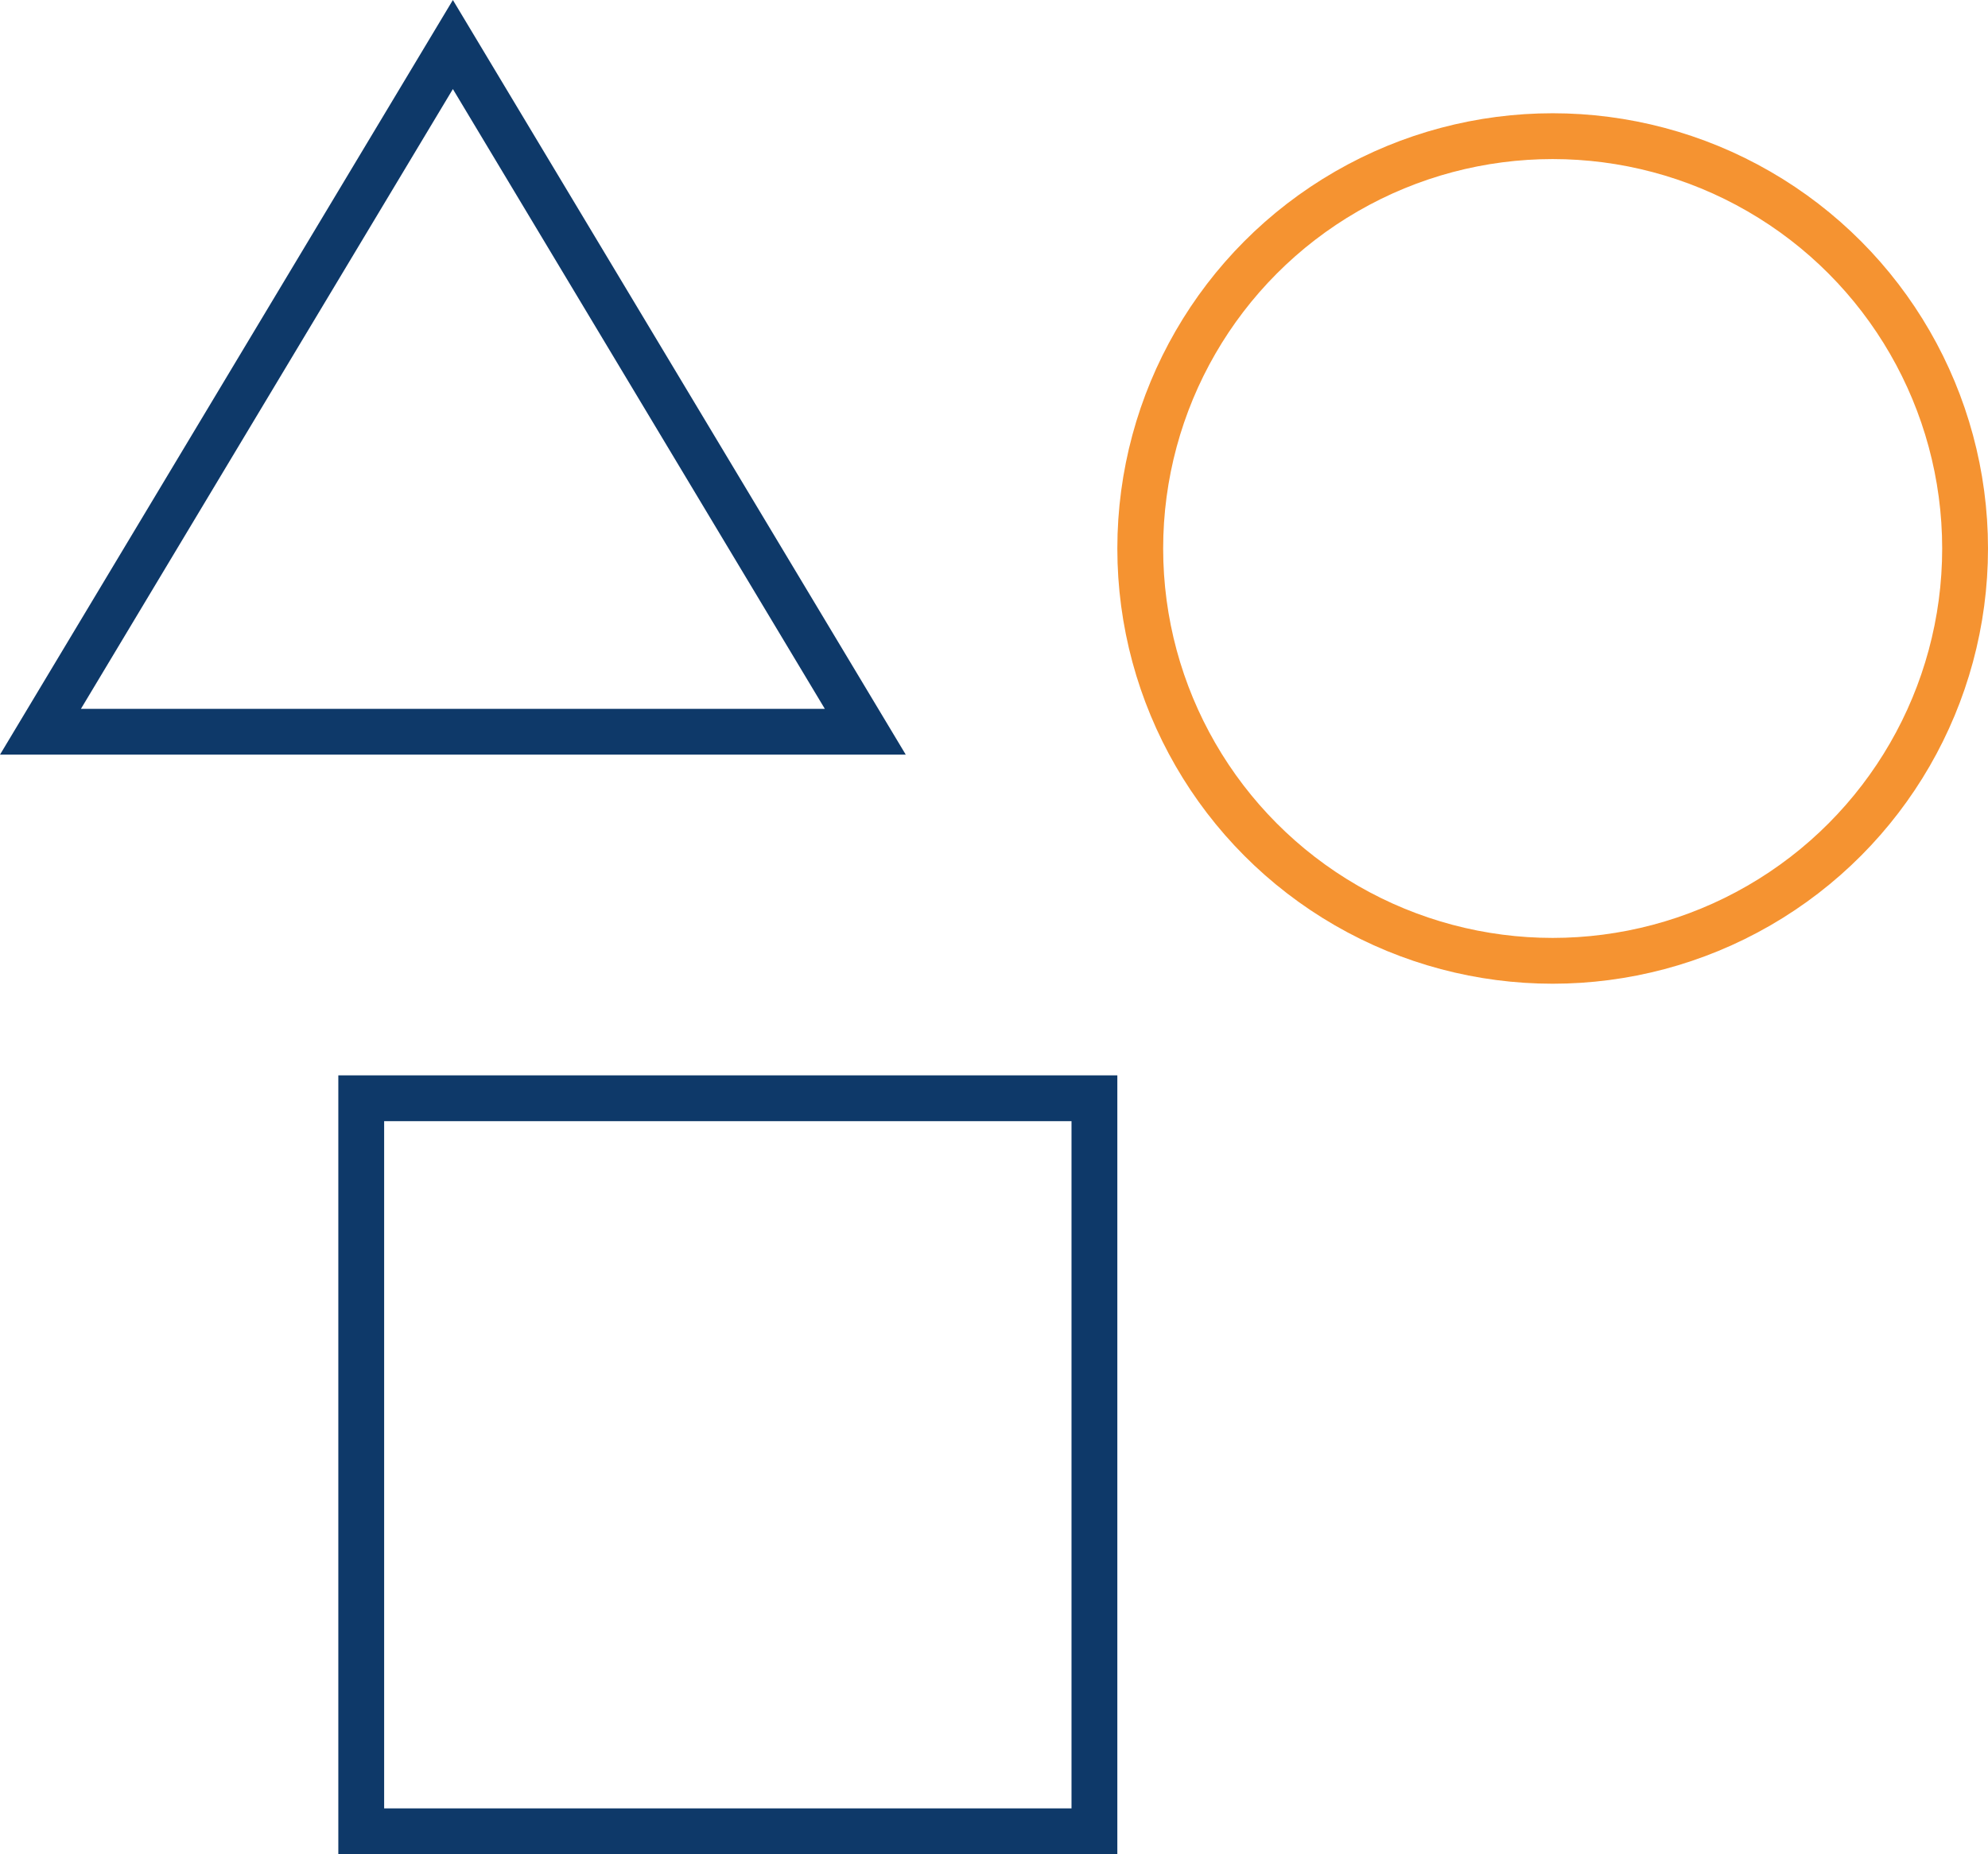
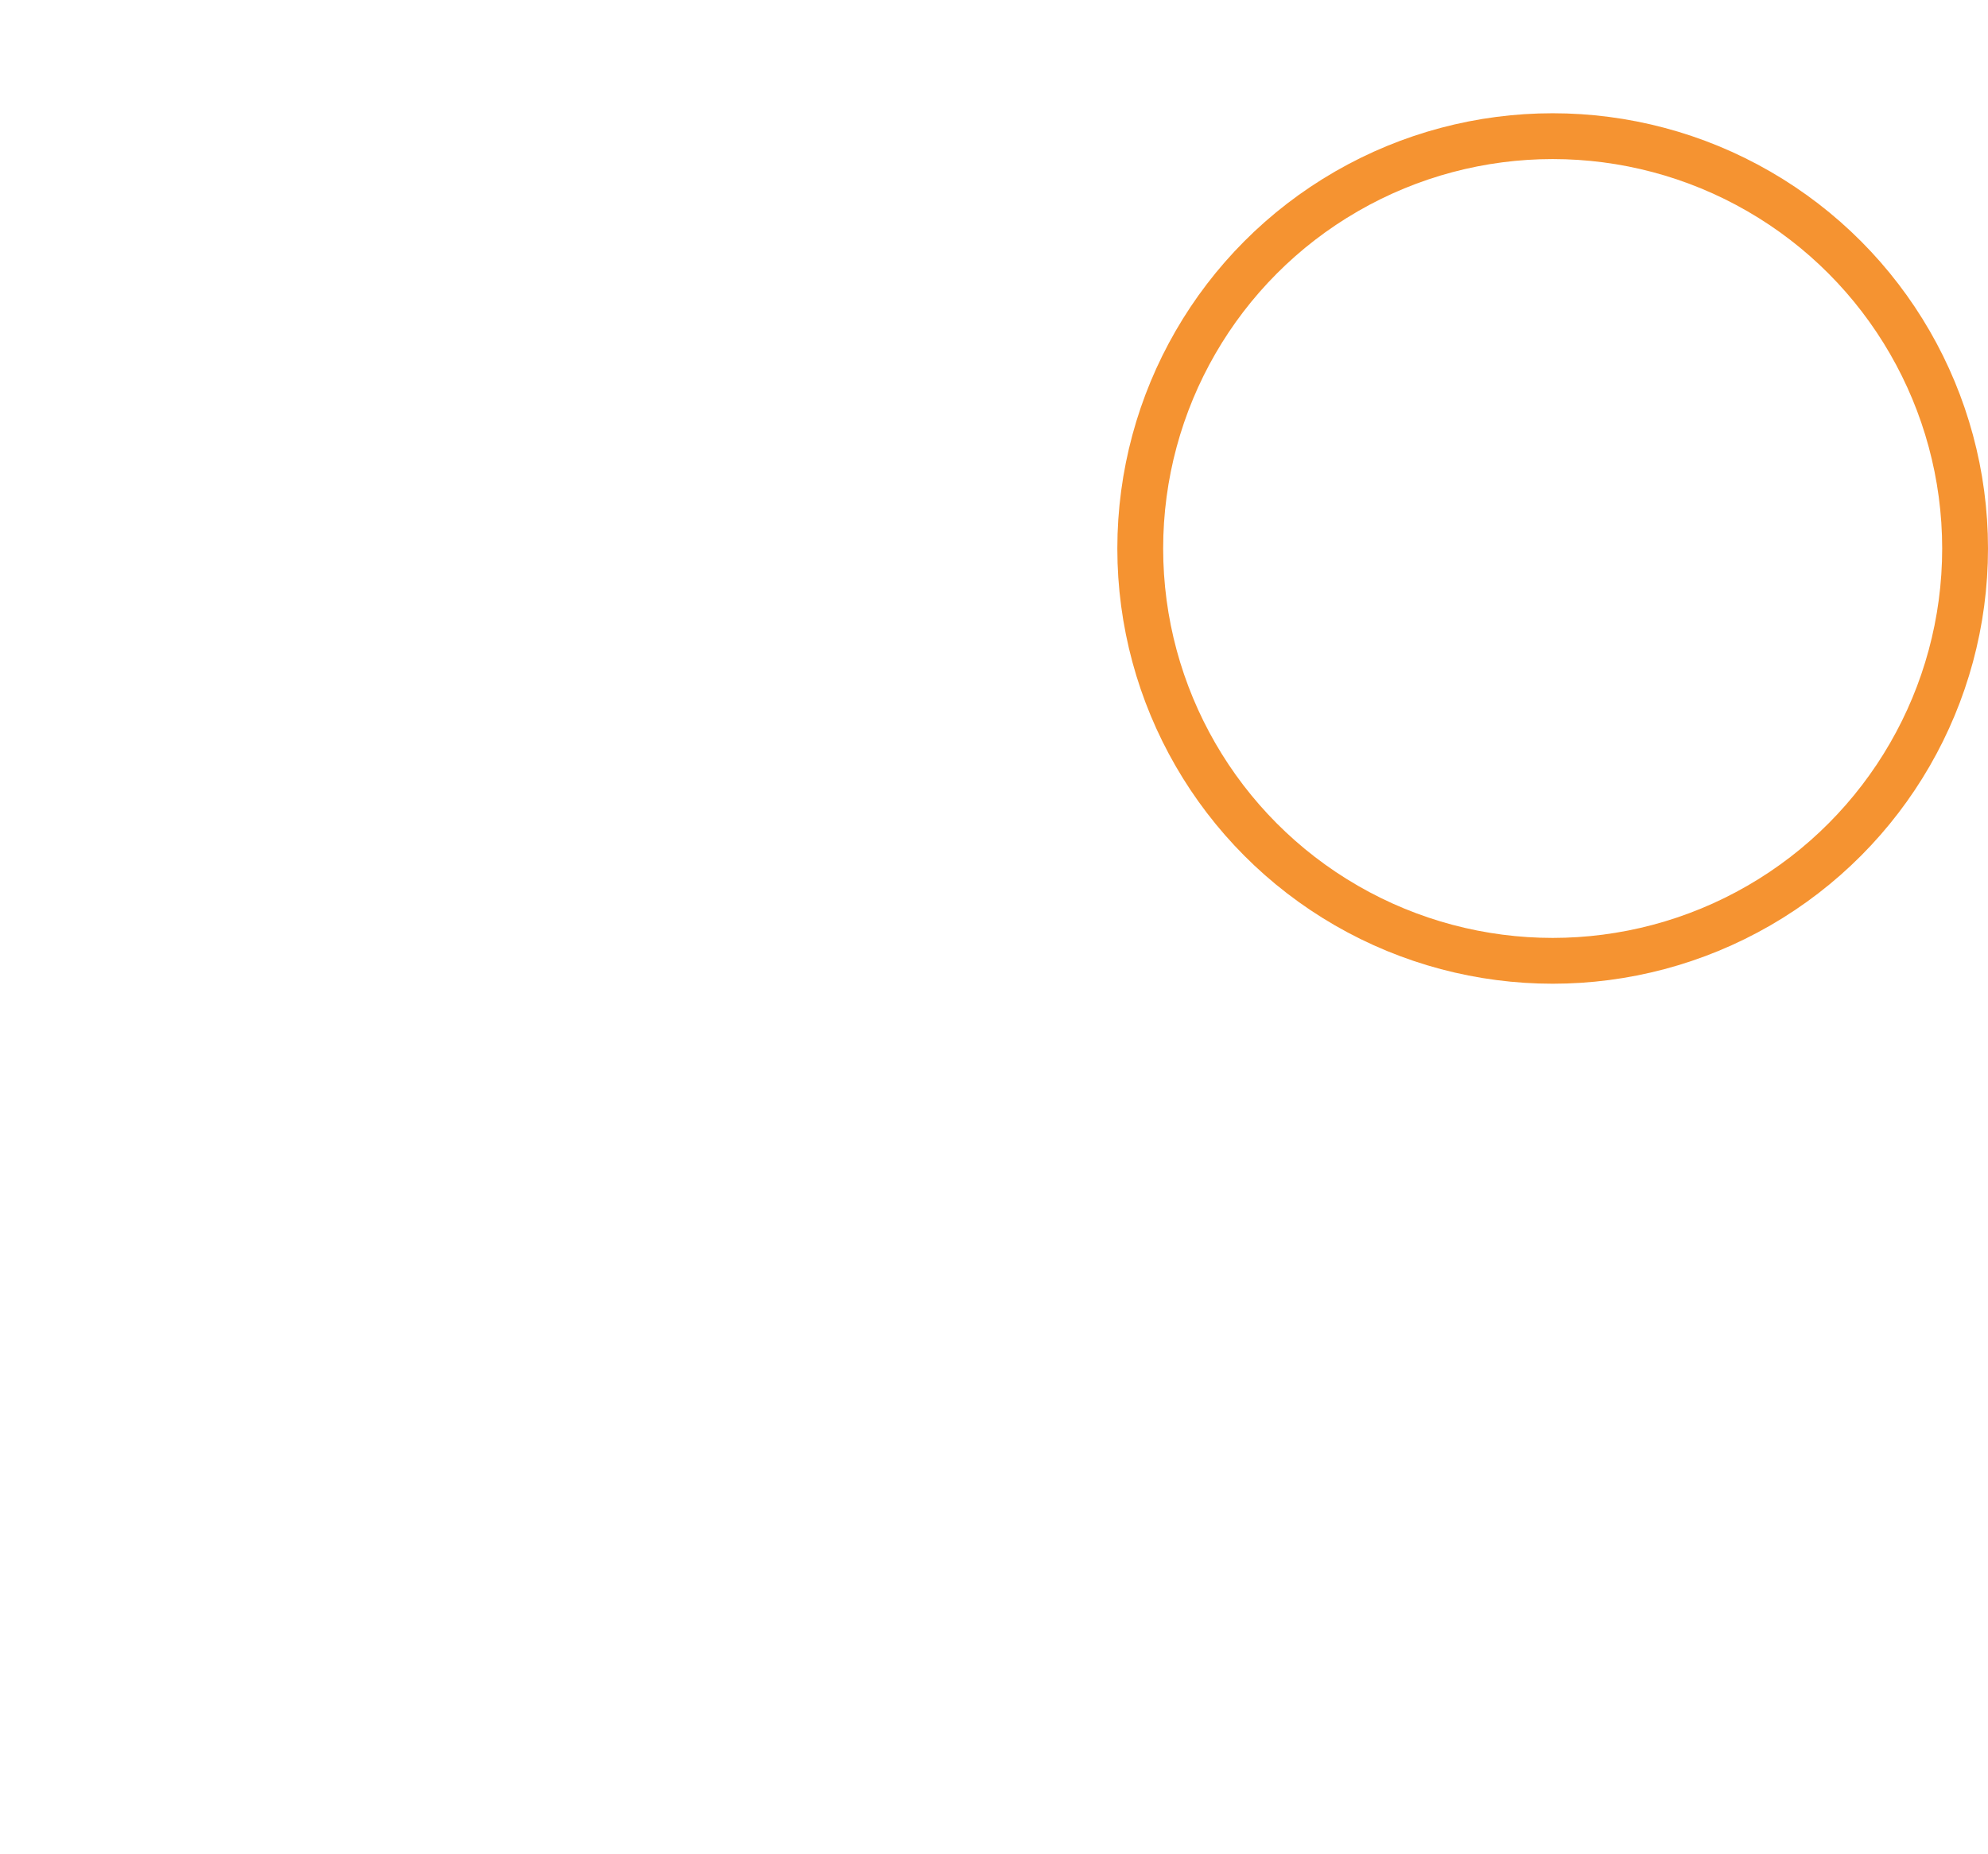
<svg xmlns="http://www.w3.org/2000/svg" width="43.383" height="40.472" viewBox="0 0 43.383 40.472">
  <g id="geometry" transform="translate(-3.117 -4.028)">
    <circle id="Ellipse_2474" data-name="Ellipse 2474" cx="9" cy="9" r="9" transform="translate(28 7)" fill="none" stroke="#f59331" stroke-linecap="square" stroke-miterlimit="10" stroke-width="1" />
-     <rect id="Rectangle_2500" data-name="Rectangle 2500" width="16" height="16" transform="translate(11 28)" fill="none" stroke="#0e3969" stroke-linecap="square" stroke-miterlimit="10" stroke-width="1" />
-     <path id="Path_19359" data-name="Path 19359" d="M4,20,13,5l9,15Z" fill="none" stroke="#0e3969" stroke-linecap="square" stroke-miterlimit="10" stroke-width="1" />
  </g>
</svg>